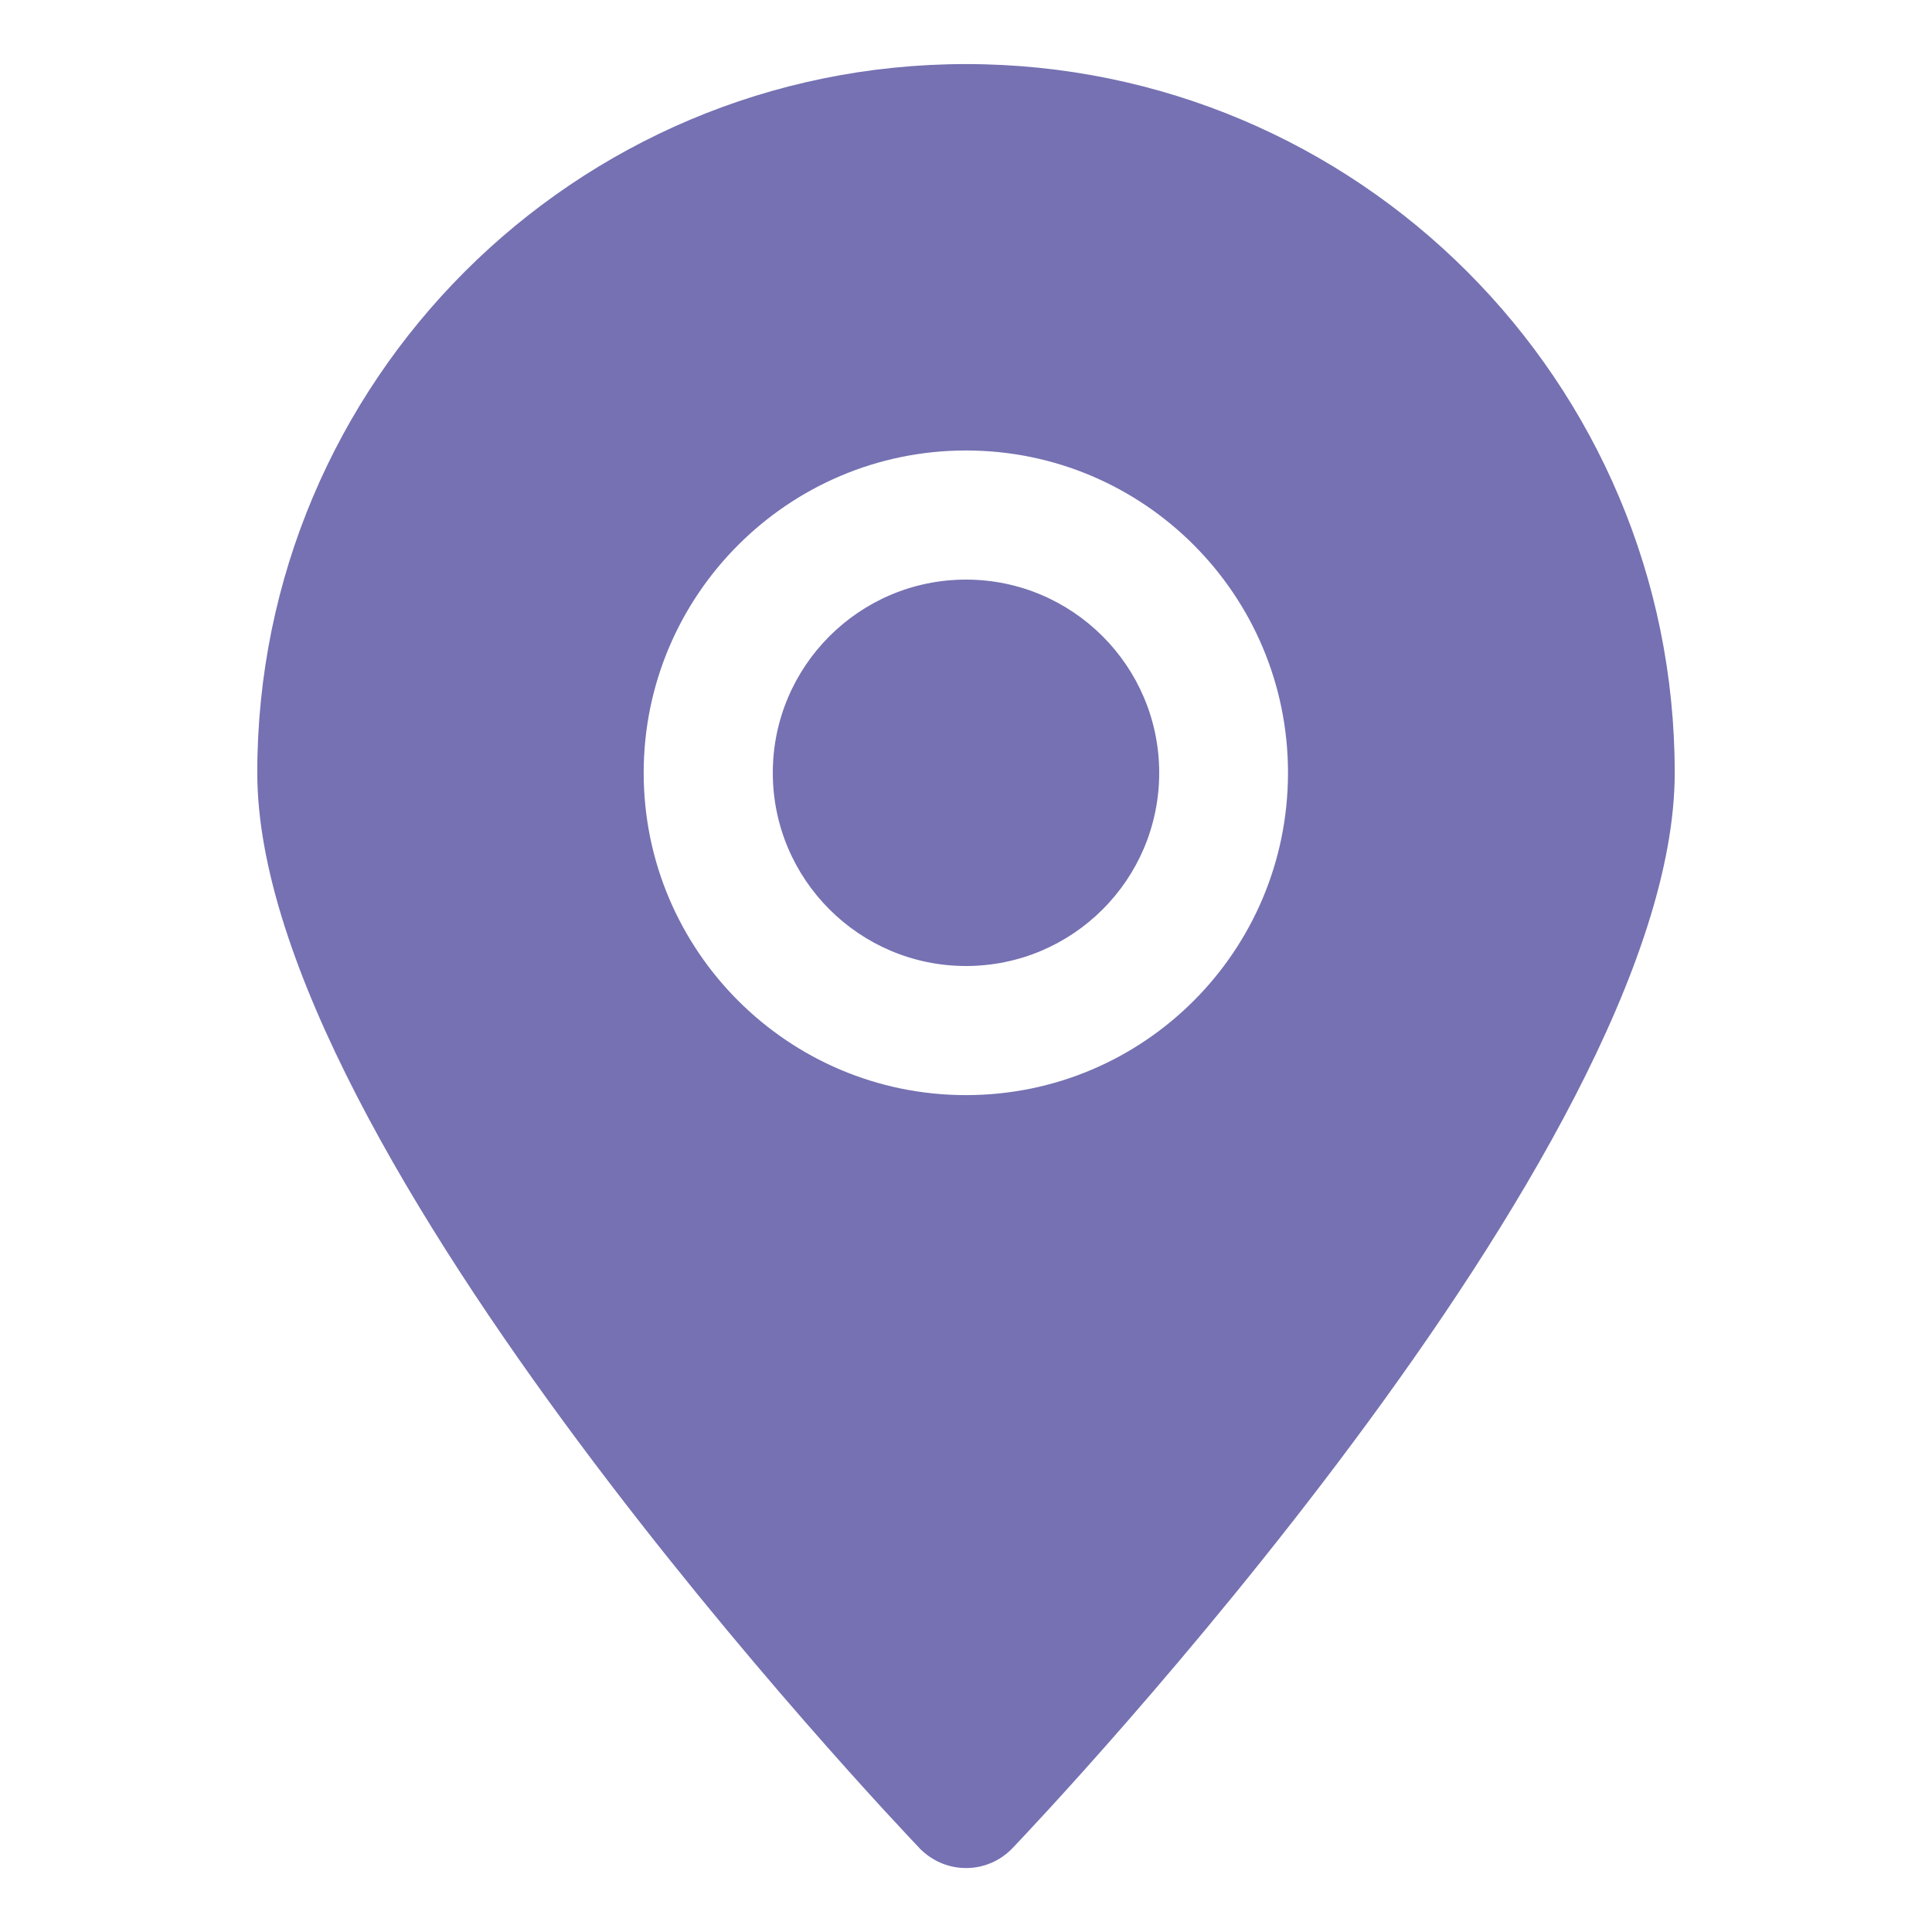
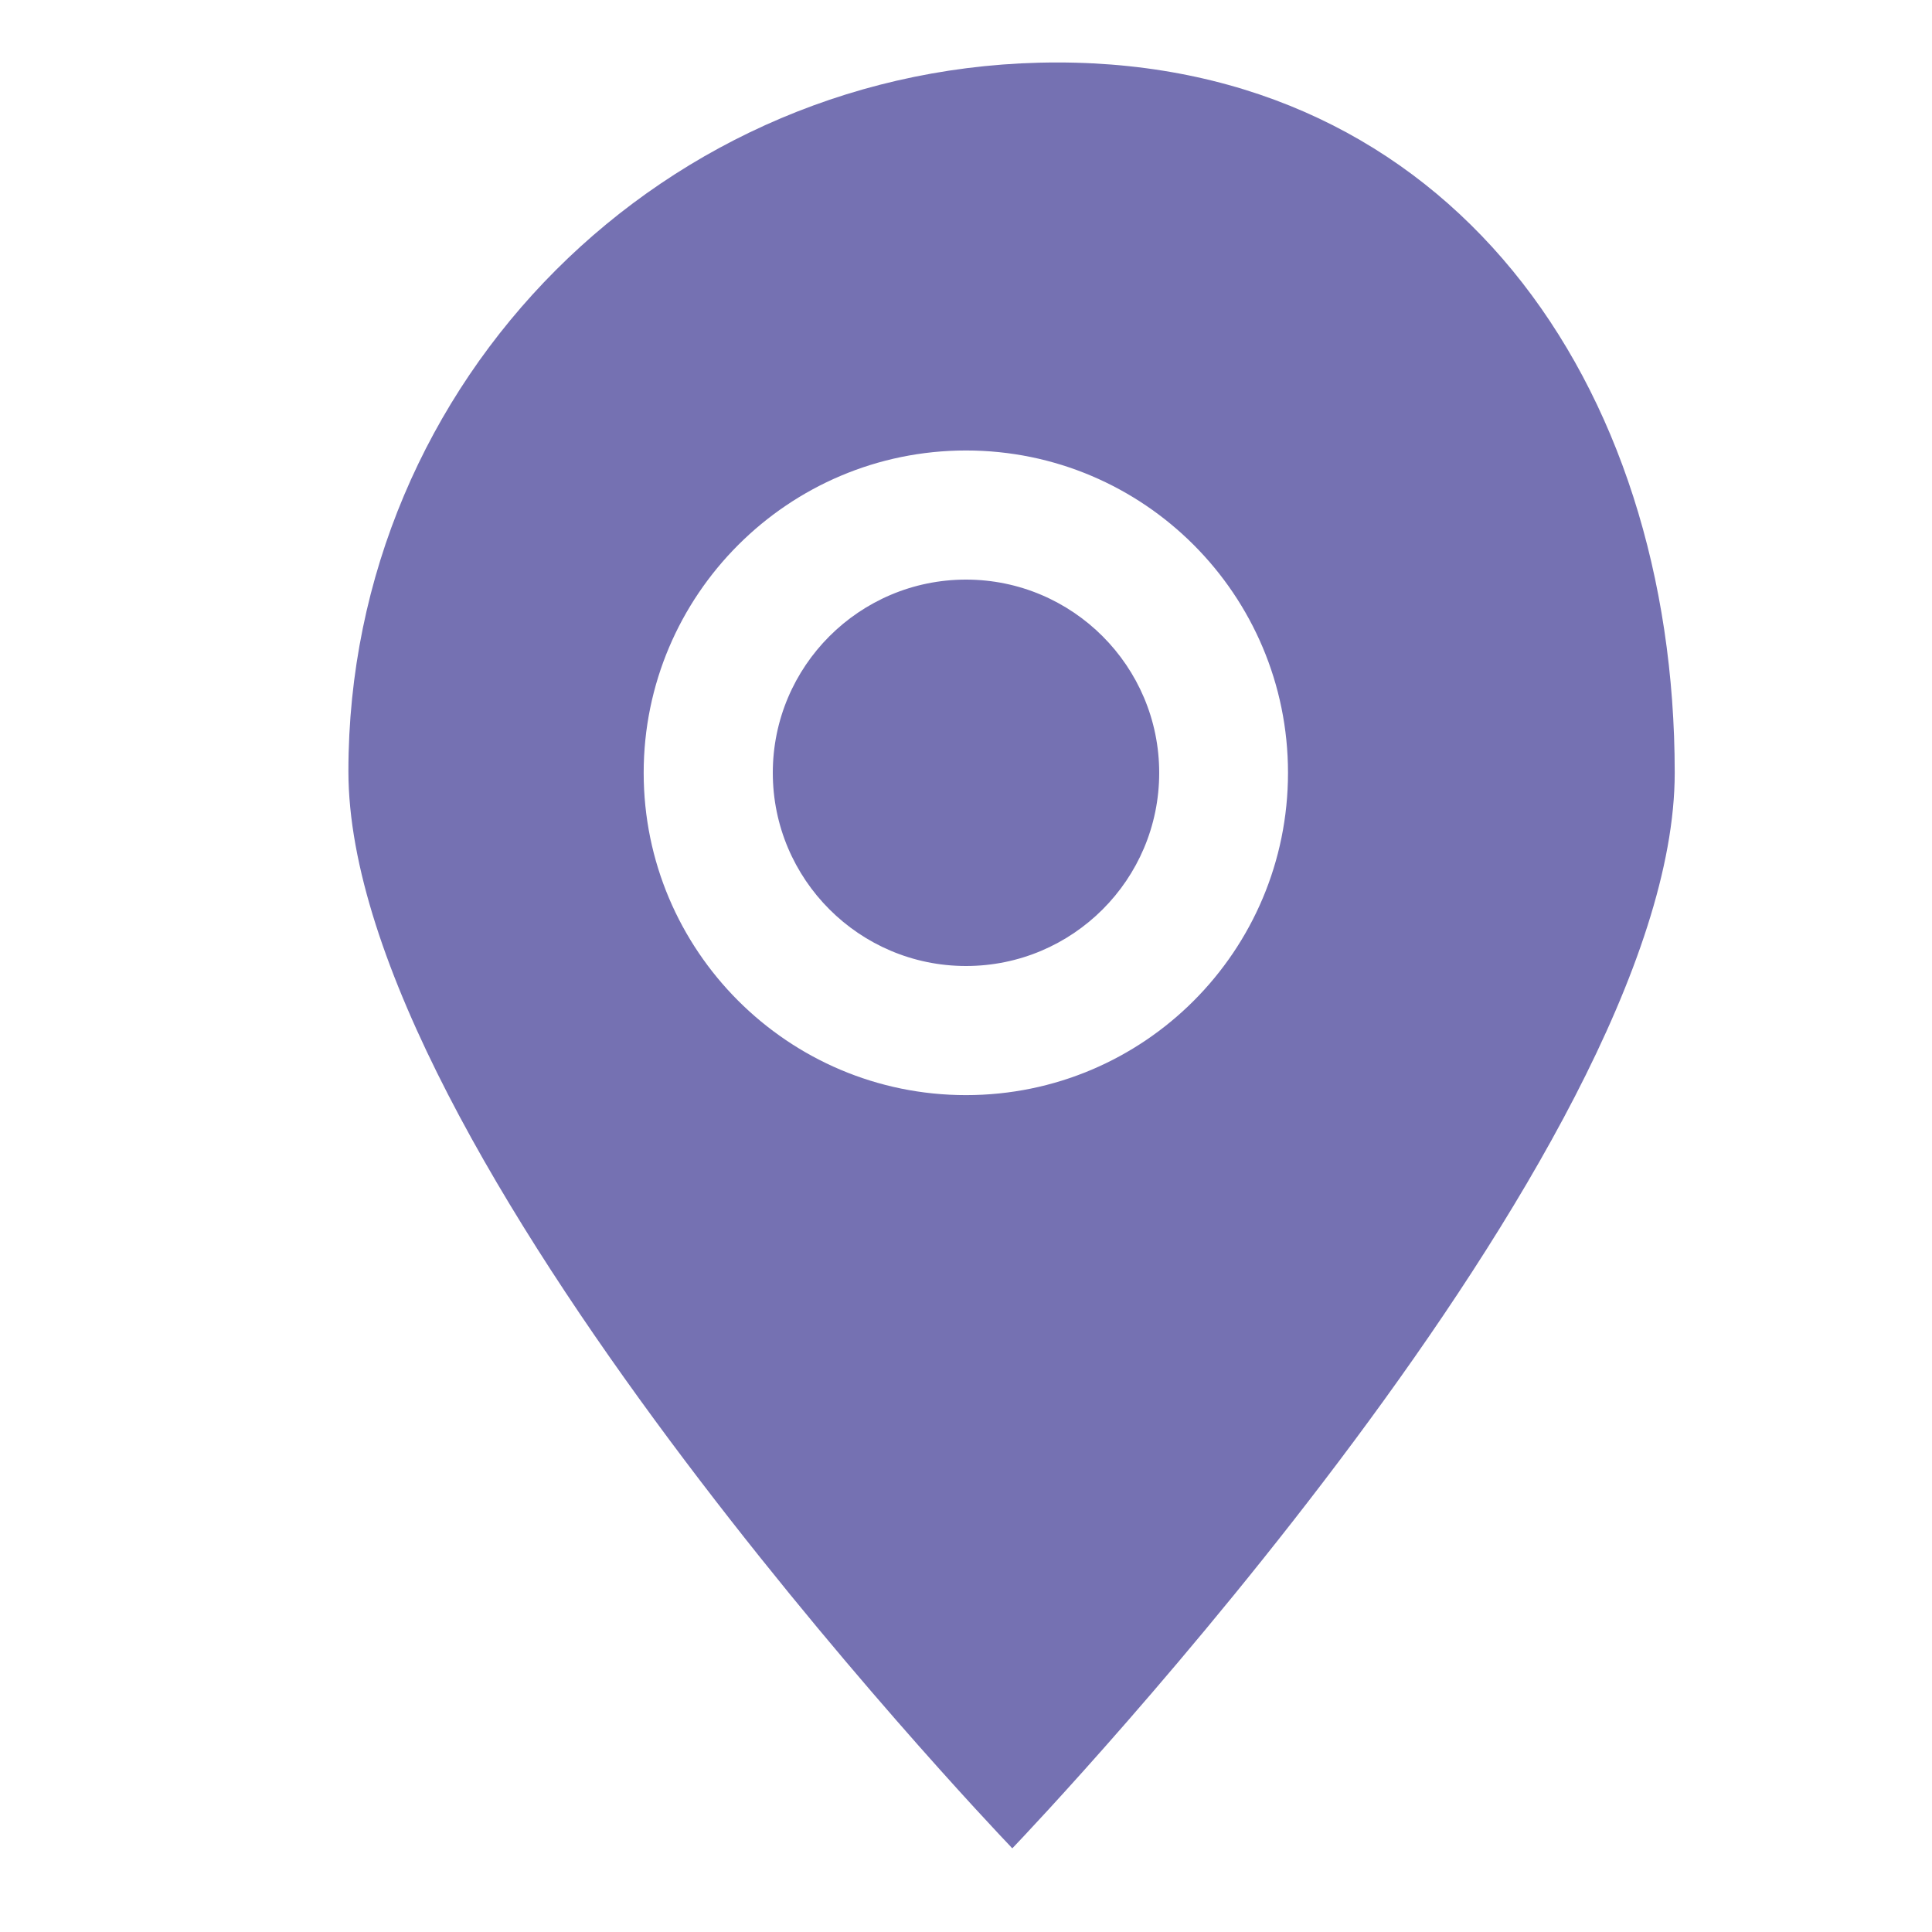
<svg xmlns="http://www.w3.org/2000/svg" version="1.1" id="Layer_1" x="0px" y="0px" viewBox="0 0 600 600" style="enable-background:new 0 0 600 600;" xml:space="preserve">
  <style type="text/css"> .st0{fill:#7571B2;} </style>
  <g>
-     <path class="st0" d="M360,240c0,33.2-26.9,60-60,60s-60-26.9-60-60s26.9-60,60-60S360,206.9,360,240z M520.1,240 c0,117.3-197.3,325.2-205.7,334c-7.7,8-20.3,8.2-28.3,0.5c-0.2-0.2-0.4-0.3-0.5-0.5c-8.4-8.8-205.7-216.7-205.7-334 c0-121.6,98.5-220.1,220.1-220.1S520.1,118.4,520.1,240z M400,240c0-55.3-44.8-100.1-100-100.1S199.9,184.8,199.9,240 S244.7,340.1,300,340.1S400,295.3,400,240z" />
+     <path class="st0" d="M360,240c0,33.2-26.9,60-60,60s-60-26.9-60-60s26.9-60,60-60S360,206.9,360,240z M520.1,240 c0,117.3-197.3,325.2-205.7,334c-0.2-0.2-0.4-0.3-0.5-0.5c-8.4-8.8-205.7-216.7-205.7-334 c0-121.6,98.5-220.1,220.1-220.1S520.1,118.4,520.1,240z M400,240c0-55.3-44.8-100.1-100-100.1S199.9,184.8,199.9,240 S244.7,340.1,300,340.1S400,295.3,400,240z" />
  </g>
</svg>